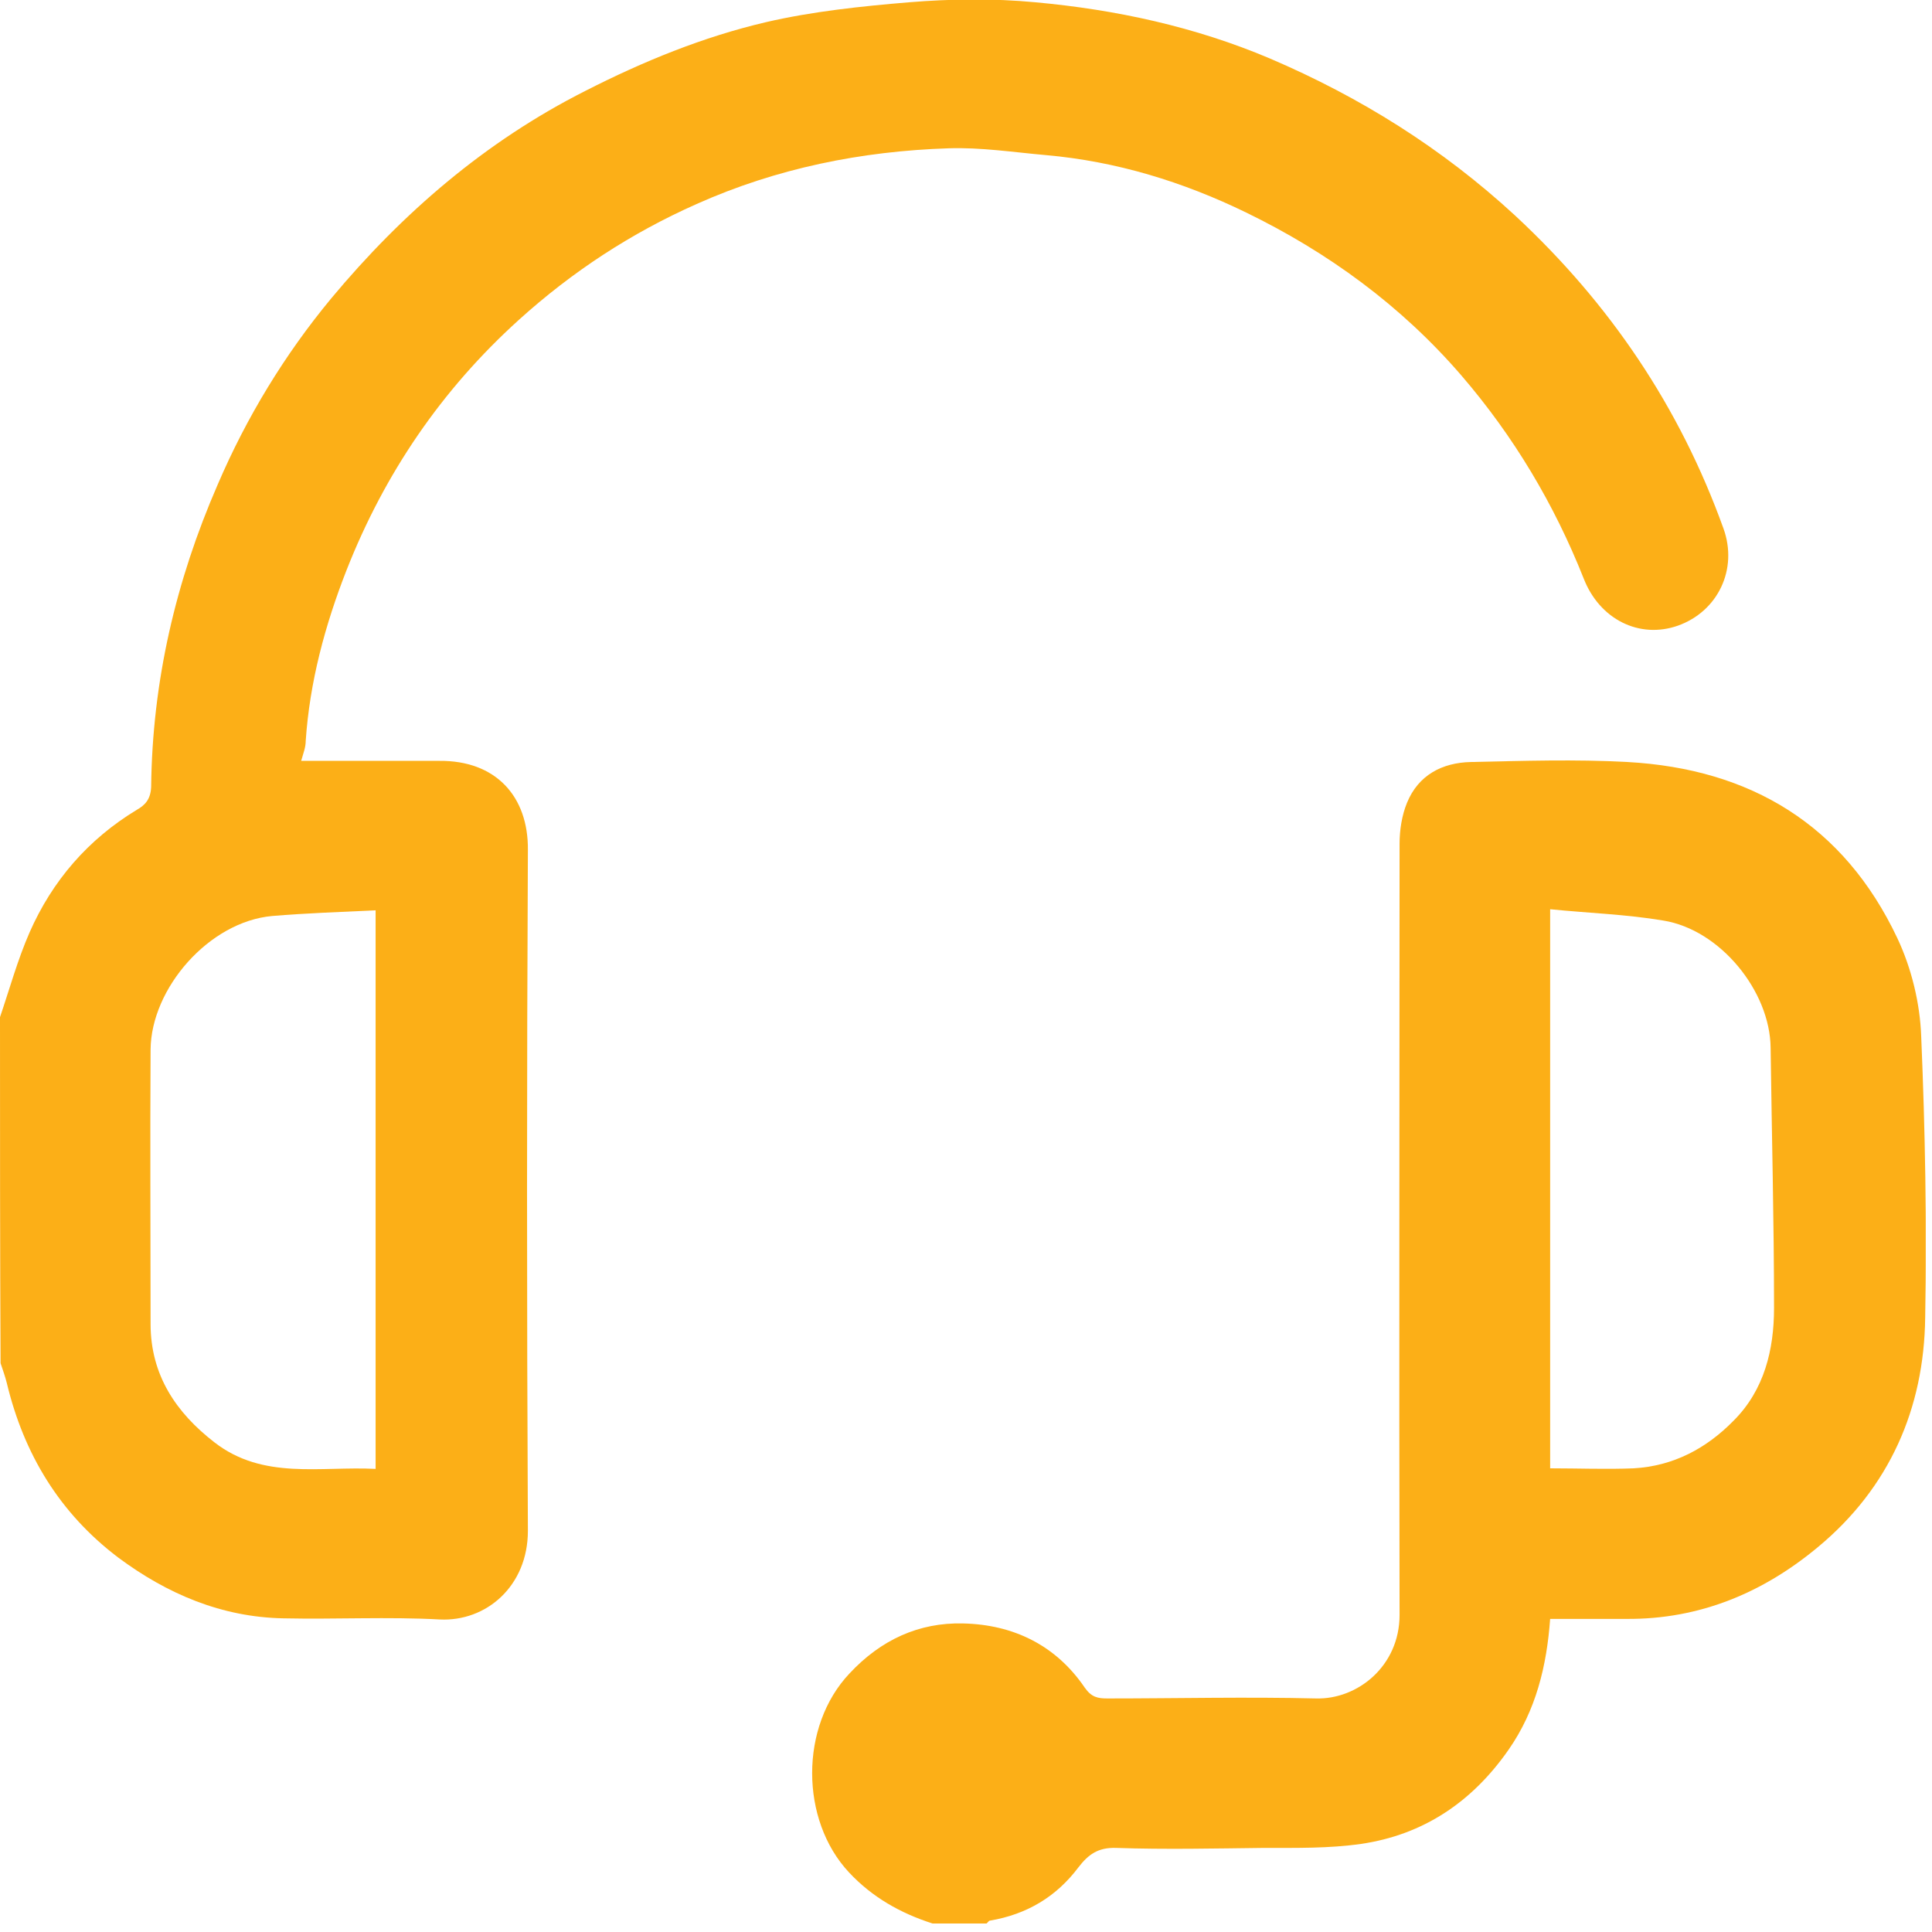
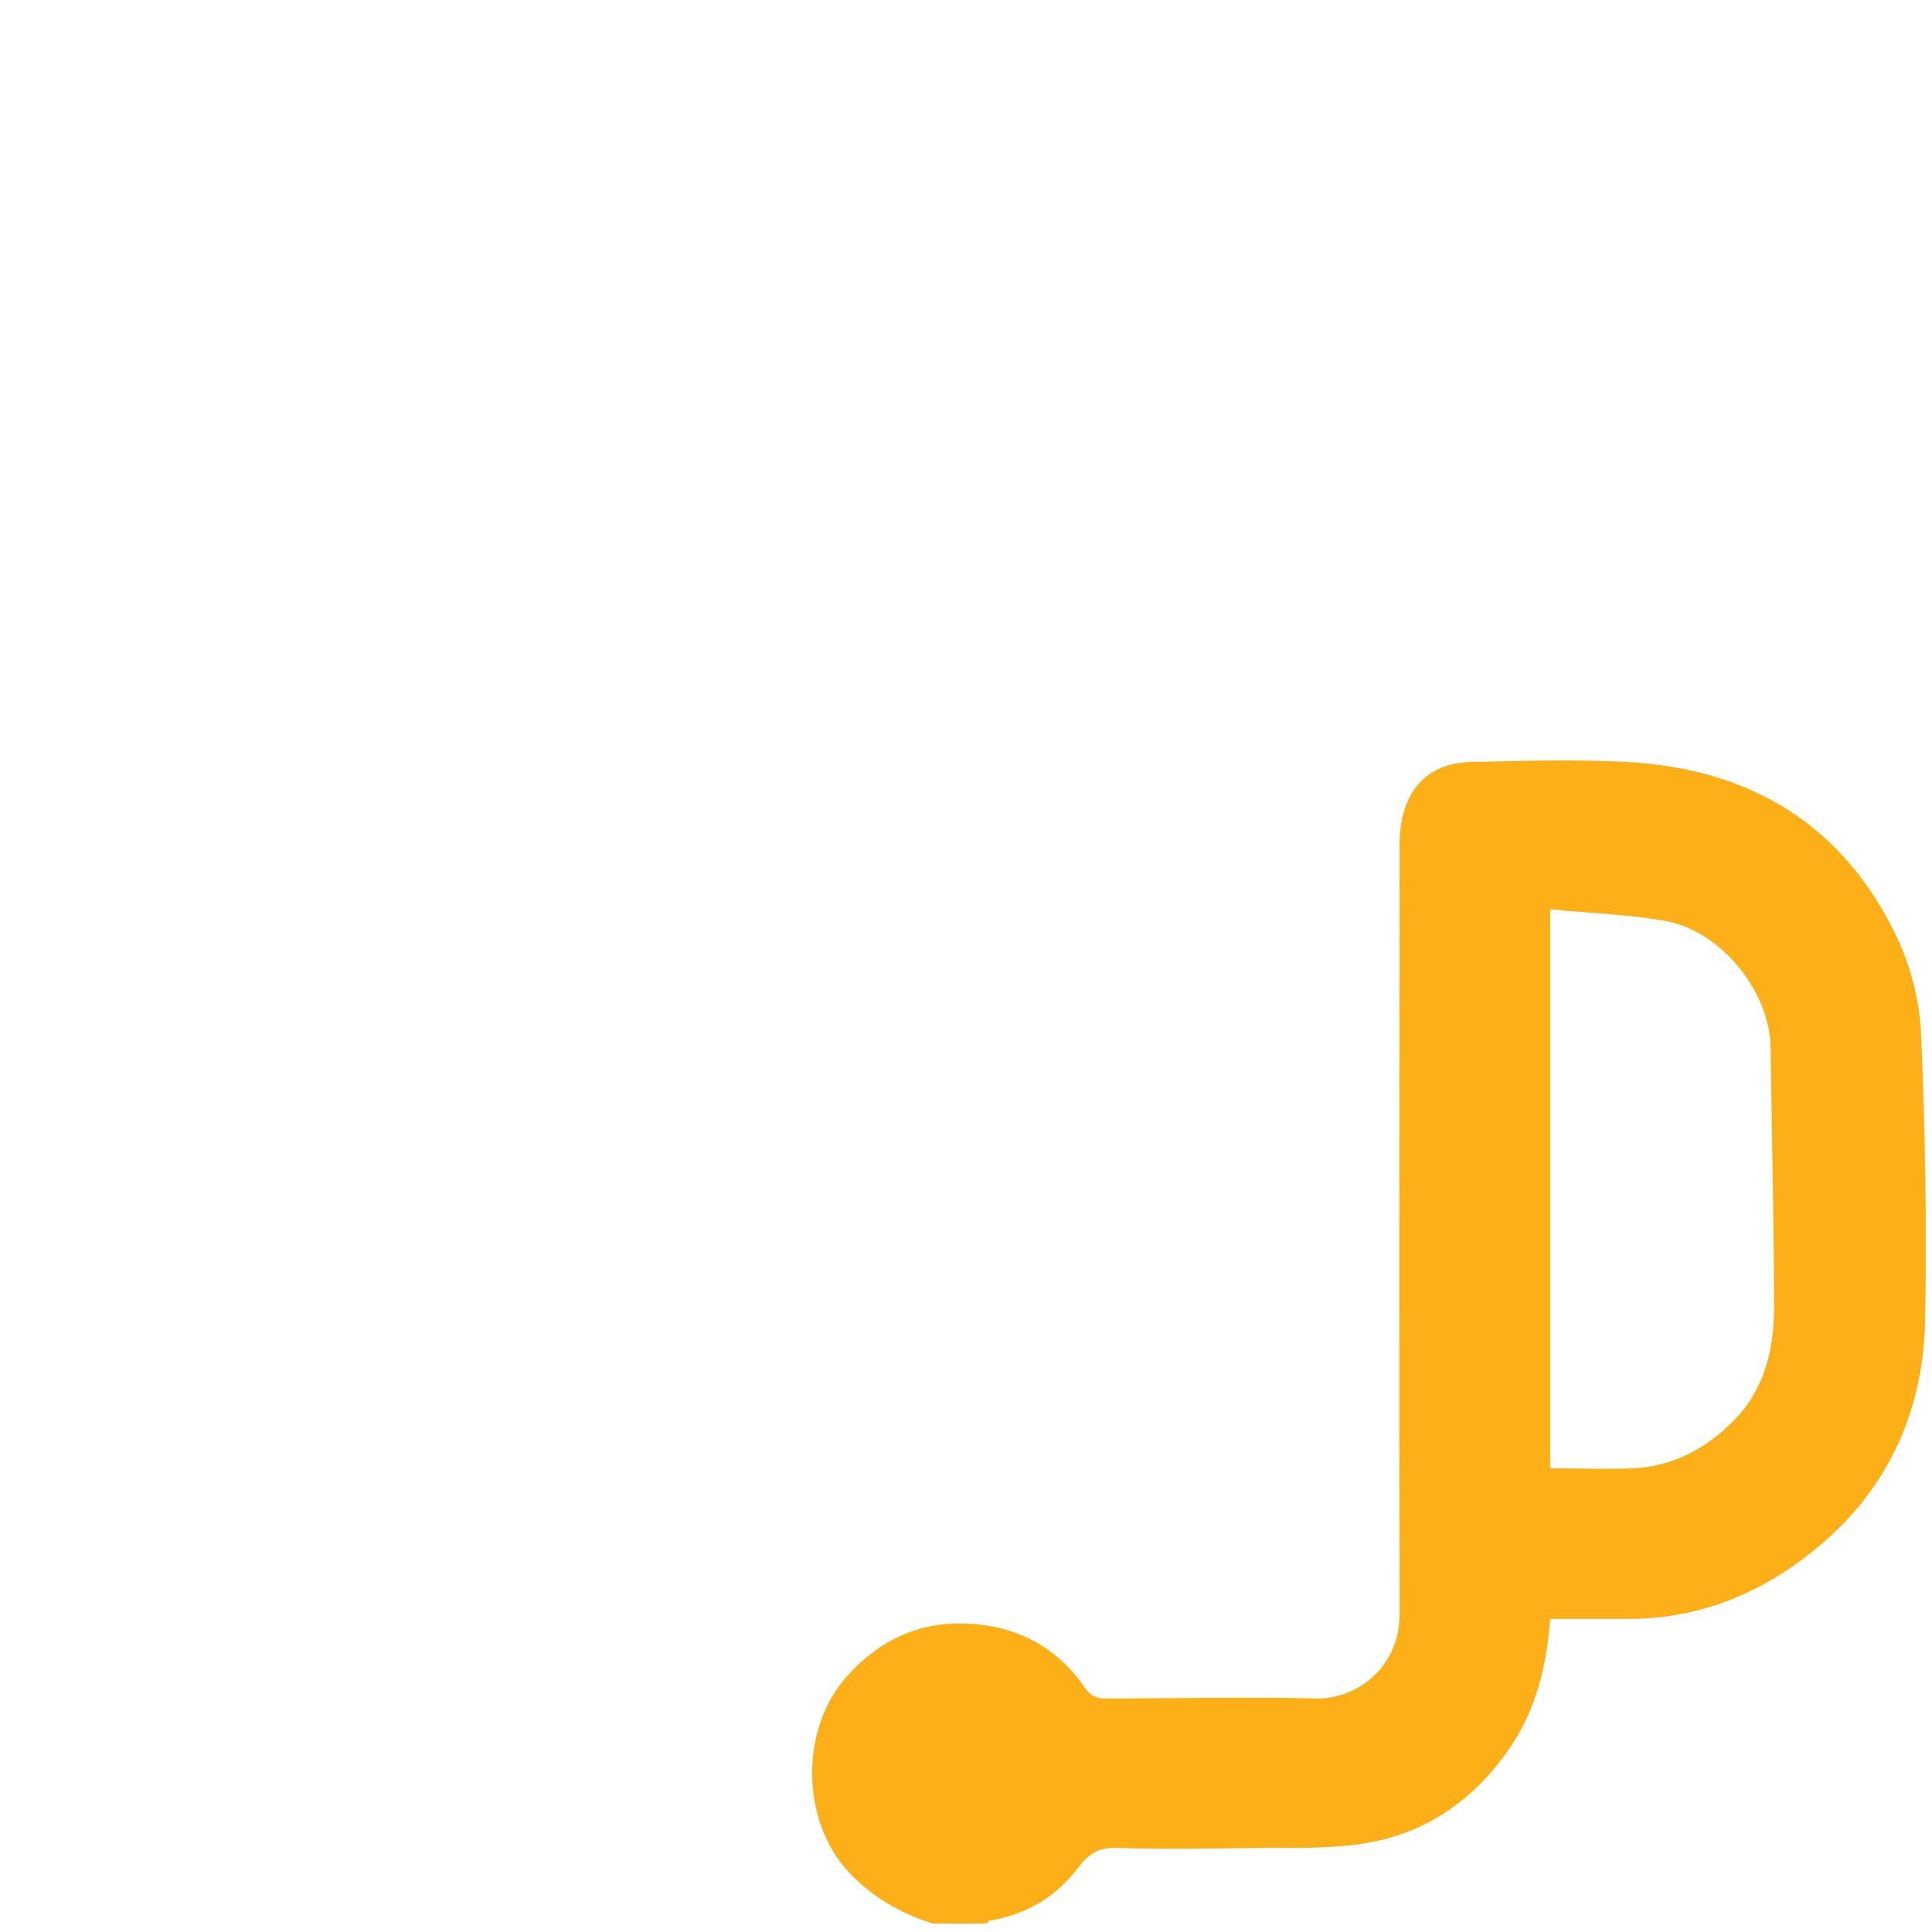
<svg xmlns="http://www.w3.org/2000/svg" width="34" height="34" viewBox="0 0 34 34" fill="none">
  <g clip-path="url(#clip0_6_4837)">
-     <path d="M0 17.9C0.17 17.4 0.31 16.89 0.52 16.41C0.92 15.5 1.55 14.77 2.41 14.25C2.55 14.17 2.65 14.07 2.66 13.85C2.68 12 3.09 10.23 3.83 8.53C4.34 7.34 5.01 6.24 5.83 5.25C7.08 3.75 8.54 2.49 10.3 1.6C11.32 1.08 12.37 0.65 13.48 0.39C14.3 0.2 15.16 0.11 16 0.04C16.73 -0.02 17.48 -0.03 18.22 0.04C19.64 0.17 21.03 0.47 22.35 1.03C23.94 1.71 25.38 2.61 26.66 3.79C28.33 5.34 29.56 7.16 30.33 9.3C30.59 10.02 30.23 10.76 29.53 11.01C28.85 11.25 28.15 10.9 27.87 10.18C27.35 8.87 26.64 7.68 25.72 6.61C24.66 5.38 23.37 4.44 21.93 3.74C20.82 3.2 19.65 2.84 18.41 2.73C17.84 2.68 17.26 2.59 16.69 2.61C15.16 2.66 13.67 2.96 12.26 3.59C11.11 4.1 10.07 4.78 9.13 5.63C7.77 6.86 6.77 8.33 6.1 10.03C5.72 11 5.45 12 5.38 13.04C5.38 13.15 5.34 13.25 5.3 13.39C6.12 13.39 6.92 13.39 7.73 13.39C8.72 13.38 9.3 14.01 9.29 14.96C9.27 18.95 9.27 22.94 9.29 26.94C9.29 27.91 8.56 28.54 7.74 28.5C6.83 28.45 5.91 28.5 4.99 28.48C3.9 28.46 2.94 28.05 2.08 27.41C1.05 26.63 0.42 25.59 0.12 24.34C0.09 24.22 0.05 24.11 0.01 23.99C0 21.96 0 19.93 0 17.9ZM6.61 16.02C5.98 16.05 5.39 16.07 4.79 16.12C3.68 16.22 2.66 17.39 2.65 18.47C2.64 20.08 2.65 21.69 2.65 23.3C2.65 24.2 3.1 24.86 3.77 25.38C4.63 26.05 5.64 25.8 6.61 25.85V16.02Z" fill="#FCAF17" />
    <path d="M16.41 33.85C15.85 33.67 15.35 33.39 14.94 32.95C14.08 32.03 14.07 30.38 14.95 29.45C15.5 28.86 16.17 28.55 16.95 28.57C17.83 28.59 18.58 28.95 19.09 29.7C19.21 29.87 19.32 29.89 19.49 29.89C20.71 29.89 21.94 29.86 23.16 29.89C23.89 29.91 24.63 29.32 24.63 28.42C24.62 23.9 24.63 19.38 24.63 14.85C24.63 14.61 24.67 14.35 24.76 14.13C24.96 13.64 25.38 13.42 25.89 13.41C26.81 13.39 27.72 13.36 28.64 13.41C30.81 13.53 32.45 14.52 33.39 16.51C33.64 17.04 33.79 17.66 33.81 18.24C33.88 19.89 33.91 21.54 33.88 23.19C33.86 24.79 33.25 26.18 32 27.22C31.03 28.03 29.91 28.5 28.62 28.49C28.18 28.49 27.74 28.49 27.28 28.49C27.22 29.32 27.03 30.1 26.55 30.79C25.91 31.71 25.05 32.29 23.95 32.45C23.39 32.53 22.82 32.52 22.25 32.52C21.38 32.53 20.51 32.55 19.64 32.52C19.32 32.51 19.15 32.64 18.98 32.86C18.59 33.38 18.07 33.69 17.42 33.8C17.4 33.8 17.38 33.84 17.35 33.86H16.42L16.41 33.85ZM27.28 15.99V25.84C27.78 25.84 28.27 25.86 28.75 25.84C29.45 25.8 30.03 25.49 30.51 25C31.05 24.46 31.22 23.75 31.22 23.02C31.22 21.49 31.18 19.96 31.16 18.44C31.15 17.44 30.27 16.36 29.27 16.2C28.62 16.09 27.96 16.07 27.27 16L27.28 15.99Z" fill="#FCAF17" />
  </g>
  <defs>
    <clipPath id="clip0_6_4837">
      <rect width="33.89" height="33.85" fill="white" />
    </clipPath>
  </defs>
</svg>